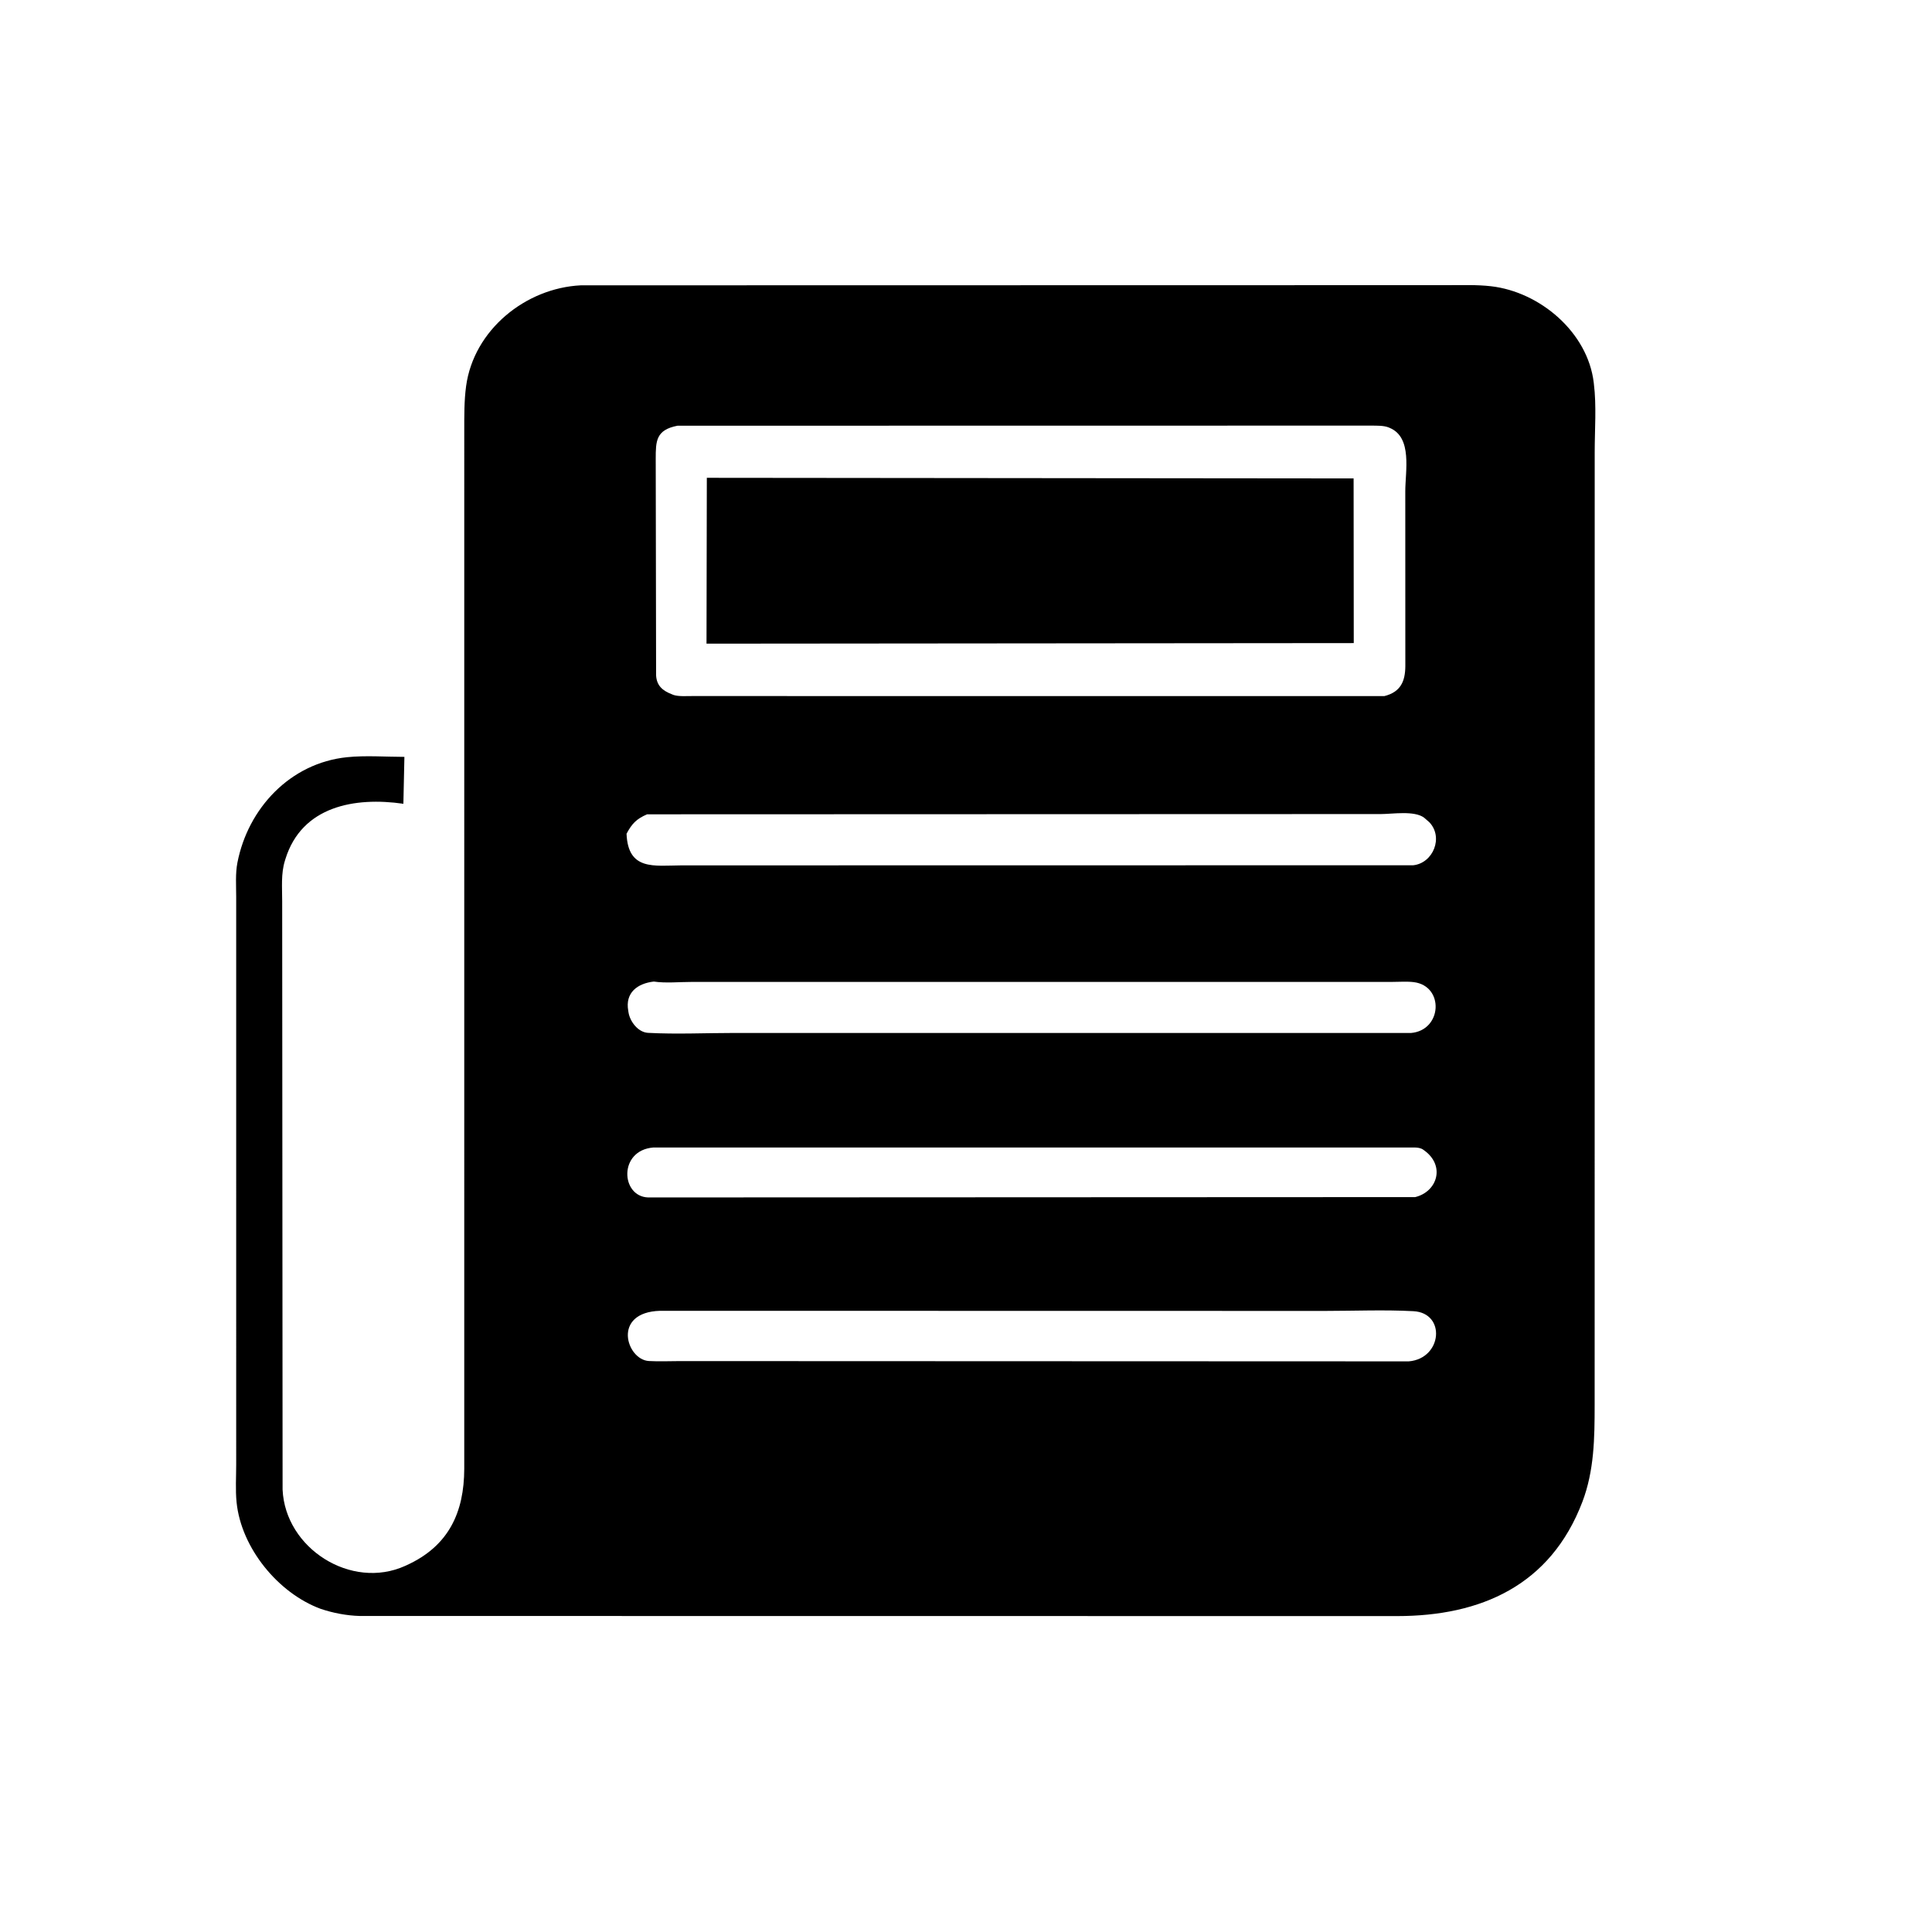
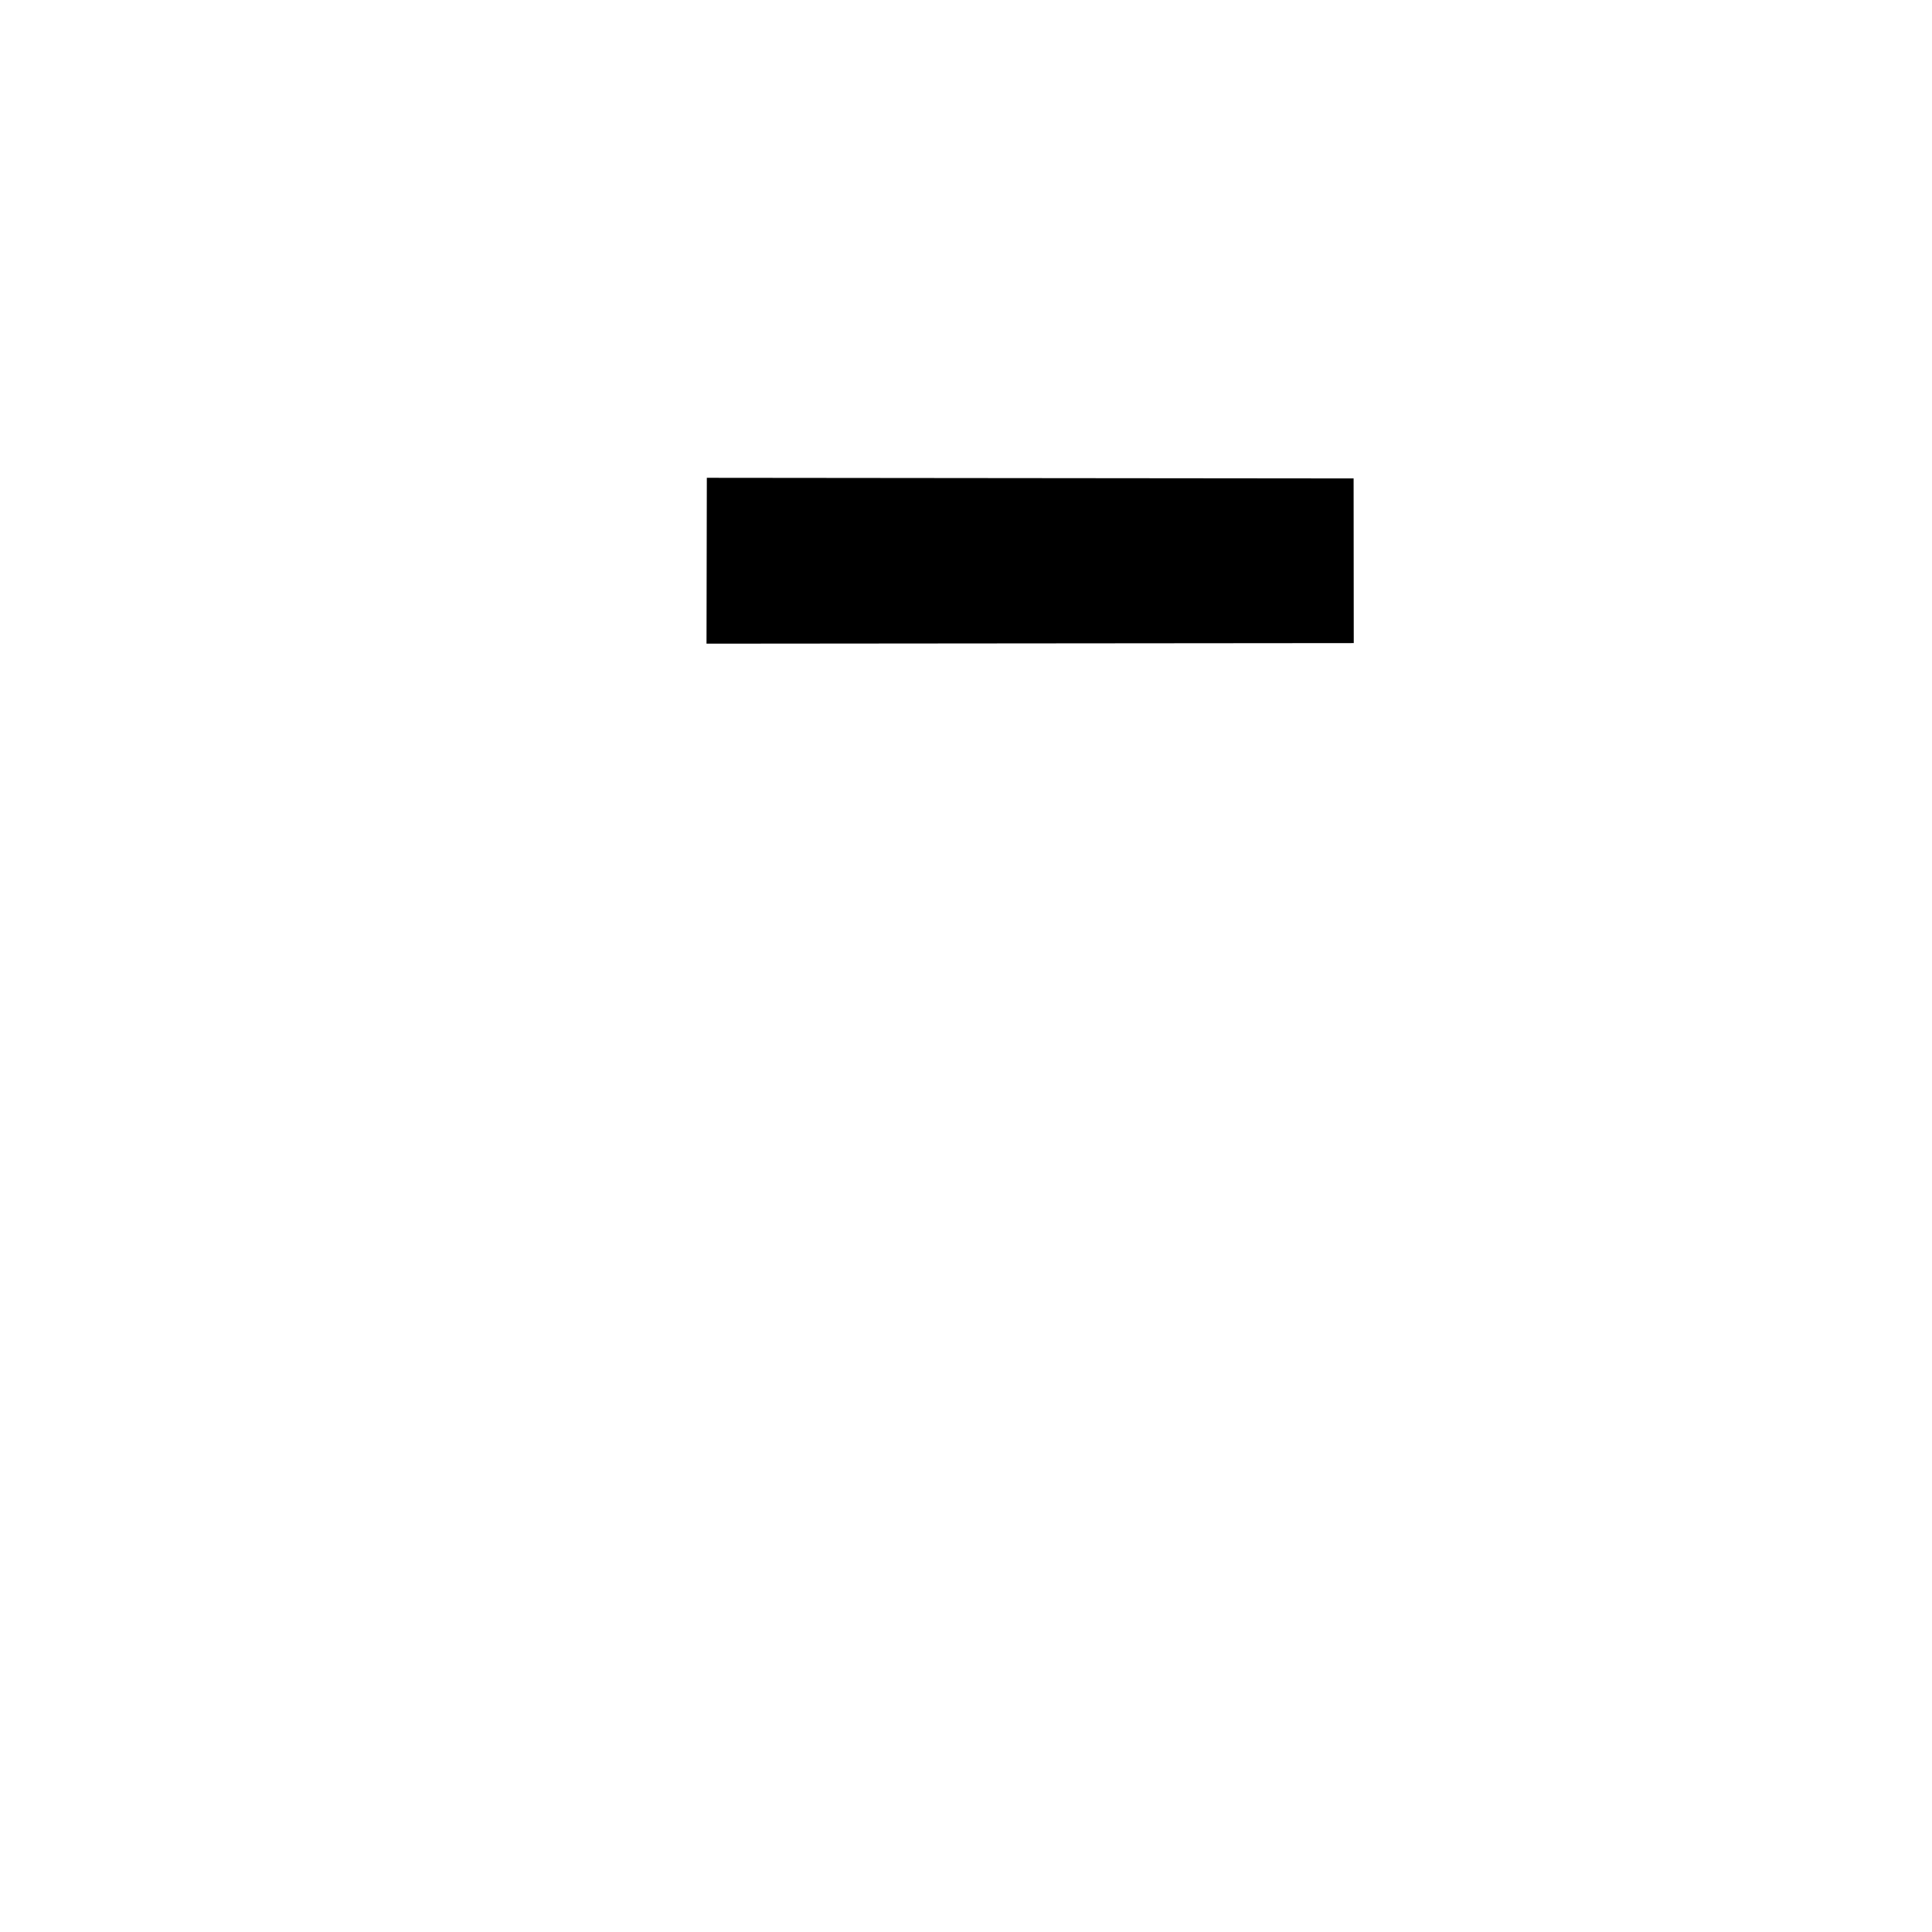
<svg xmlns="http://www.w3.org/2000/svg" version="1.1" style="display: block;" viewBox="0 0 2048 2048" width="640" height="640">
-   <path transform="translate(0,0)" fill="rgb(0,0,0)" d="M 615.722 302.455 L 1534.39 302.283 C 1549.69 302.295 1565.43 301.681 1580.64 303.439 C 1632.44 309.422 1683.03 352.24 1689.41 405.477 L 1689.57 406.906 C 1692.45 430.002 1690.46 455.555 1690.45 478.903 L 1690.39 1489.37 C 1690.38 1524.12 1689.99 1558.97 1677.38 1592.05 C 1643.58 1680.73 1569.73 1713.09 1480.99 1713.12 L 381.297 1713 C 367.34 1712.6 352.98 1709.87 339.758 1705.38 C 294.774 1688.71 255.653 1640.85 250.783 1592.46 C 249.465 1579.37 250.387 1565.37 250.377 1552.16 L 250.373 950.808 C 250.378 938.911 249.401 926.045 251.684 914.361 C 262.931 856.8 307.59 808.896 367.775 802.679 C 387.45 800.647 408.831 802.302 428.684 802.321 L 427.604 852.03 C 376.233 844.616 320.017 854.407 302.557 910.61 L 301.981 912.5 C 297.739 926.148 299.14 941.079 299.126 955.224 L 299.558 1579.06 C 302.342 1641.35 372.211 1685.83 429.55 1659.88 L 431 1659.21 C 475.917 1638.82 491.986 1602.87 492.124 1557 L 492.135 456.758 C 492.164 440.973 491.957 424.985 494.093 409.307 C 502.213 349.707 557.14 305.331 615.722 302.455 z M 718.184 451.277 C 695.316 455.704 695.11 467.459 695.099 486.38 L 695.488 715.789 C 696.036 726.867 702.413 732.239 712.5 736.079 L 714.167 736.745 C 719.735 738.449 727.561 737.825 733.442 737.846 L 1467.46 737.899 C 1484.79 733.542 1489.58 722.176 1489.71 706.232 L 1489.66 520.926 C 1489.63 499.624 1497.46 463.696 1473.13 453.575 L 1471.96 453.074 C 1466.64 450.979 1459.55 451.255 1453.84 451.165 L 718.184 451.277 z M 685.949 863.203 C 674.699 868.034 669.873 873.094 664.167 883.795 C 665.746 923.183 693.379 917.498 722.324 917.337 L 1498.07 917.224 C 1519.26 914.952 1530.44 887.454 1515.05 871.5 L 1509.59 866.754 C 1499.19 859.027 1475.95 862.945 1463.77 862.94 L 685.949 863.203 z M 693.034 1040.49 C 675.913 1042.45 662.451 1052.14 665.982 1071.5 L 666.217 1073.06 C 667.746 1082.86 676.342 1094.3 687 1094.87 C 717.146 1096.48 748.21 1094.98 778.433 1094.98 L 1495.55 1095.02 C 1528.91 1092.29 1531.15 1045.12 1498.63 1041.1 C 1491.5 1040.22 1483.57 1040.86 1476.35 1040.85 L 733.247 1040.88 C 720.486 1040.87 705.489 1042.38 693.034 1040.49 z M 699.874 1389.5 C 648.283 1390.93 663.979 1441.38 687.825 1442.74 C 698.685 1443.36 709.894 1442.81 720.783 1442.81 L 1493.35 1443.1 C 1528.94 1440.12 1533 1391.75 1498.28 1389.91 C 1467.35 1388.26 1435.68 1389.62 1404.68 1389.63 L 699.874 1389.5 z M 692.646 1216.39 C 655.467 1219.29 657.957 1268.32 687 1269.34 L 1500.13 1268.98 C 1523.63 1263.3 1532.43 1235.63 1509.5 1219.31 L 1508.59 1218.65 C 1506.13 1216.94 1502.94 1216.49 1500 1216.4 L 692.646 1216.39 z" />
  <path transform="translate(0,0)" fill="rgb(0,0,0)" d="M 749.271 506.5 L 1434.88 507.155 L 1435.04 681.71 L 748.931 682.308 L 749.271 506.5 z" />
</svg>